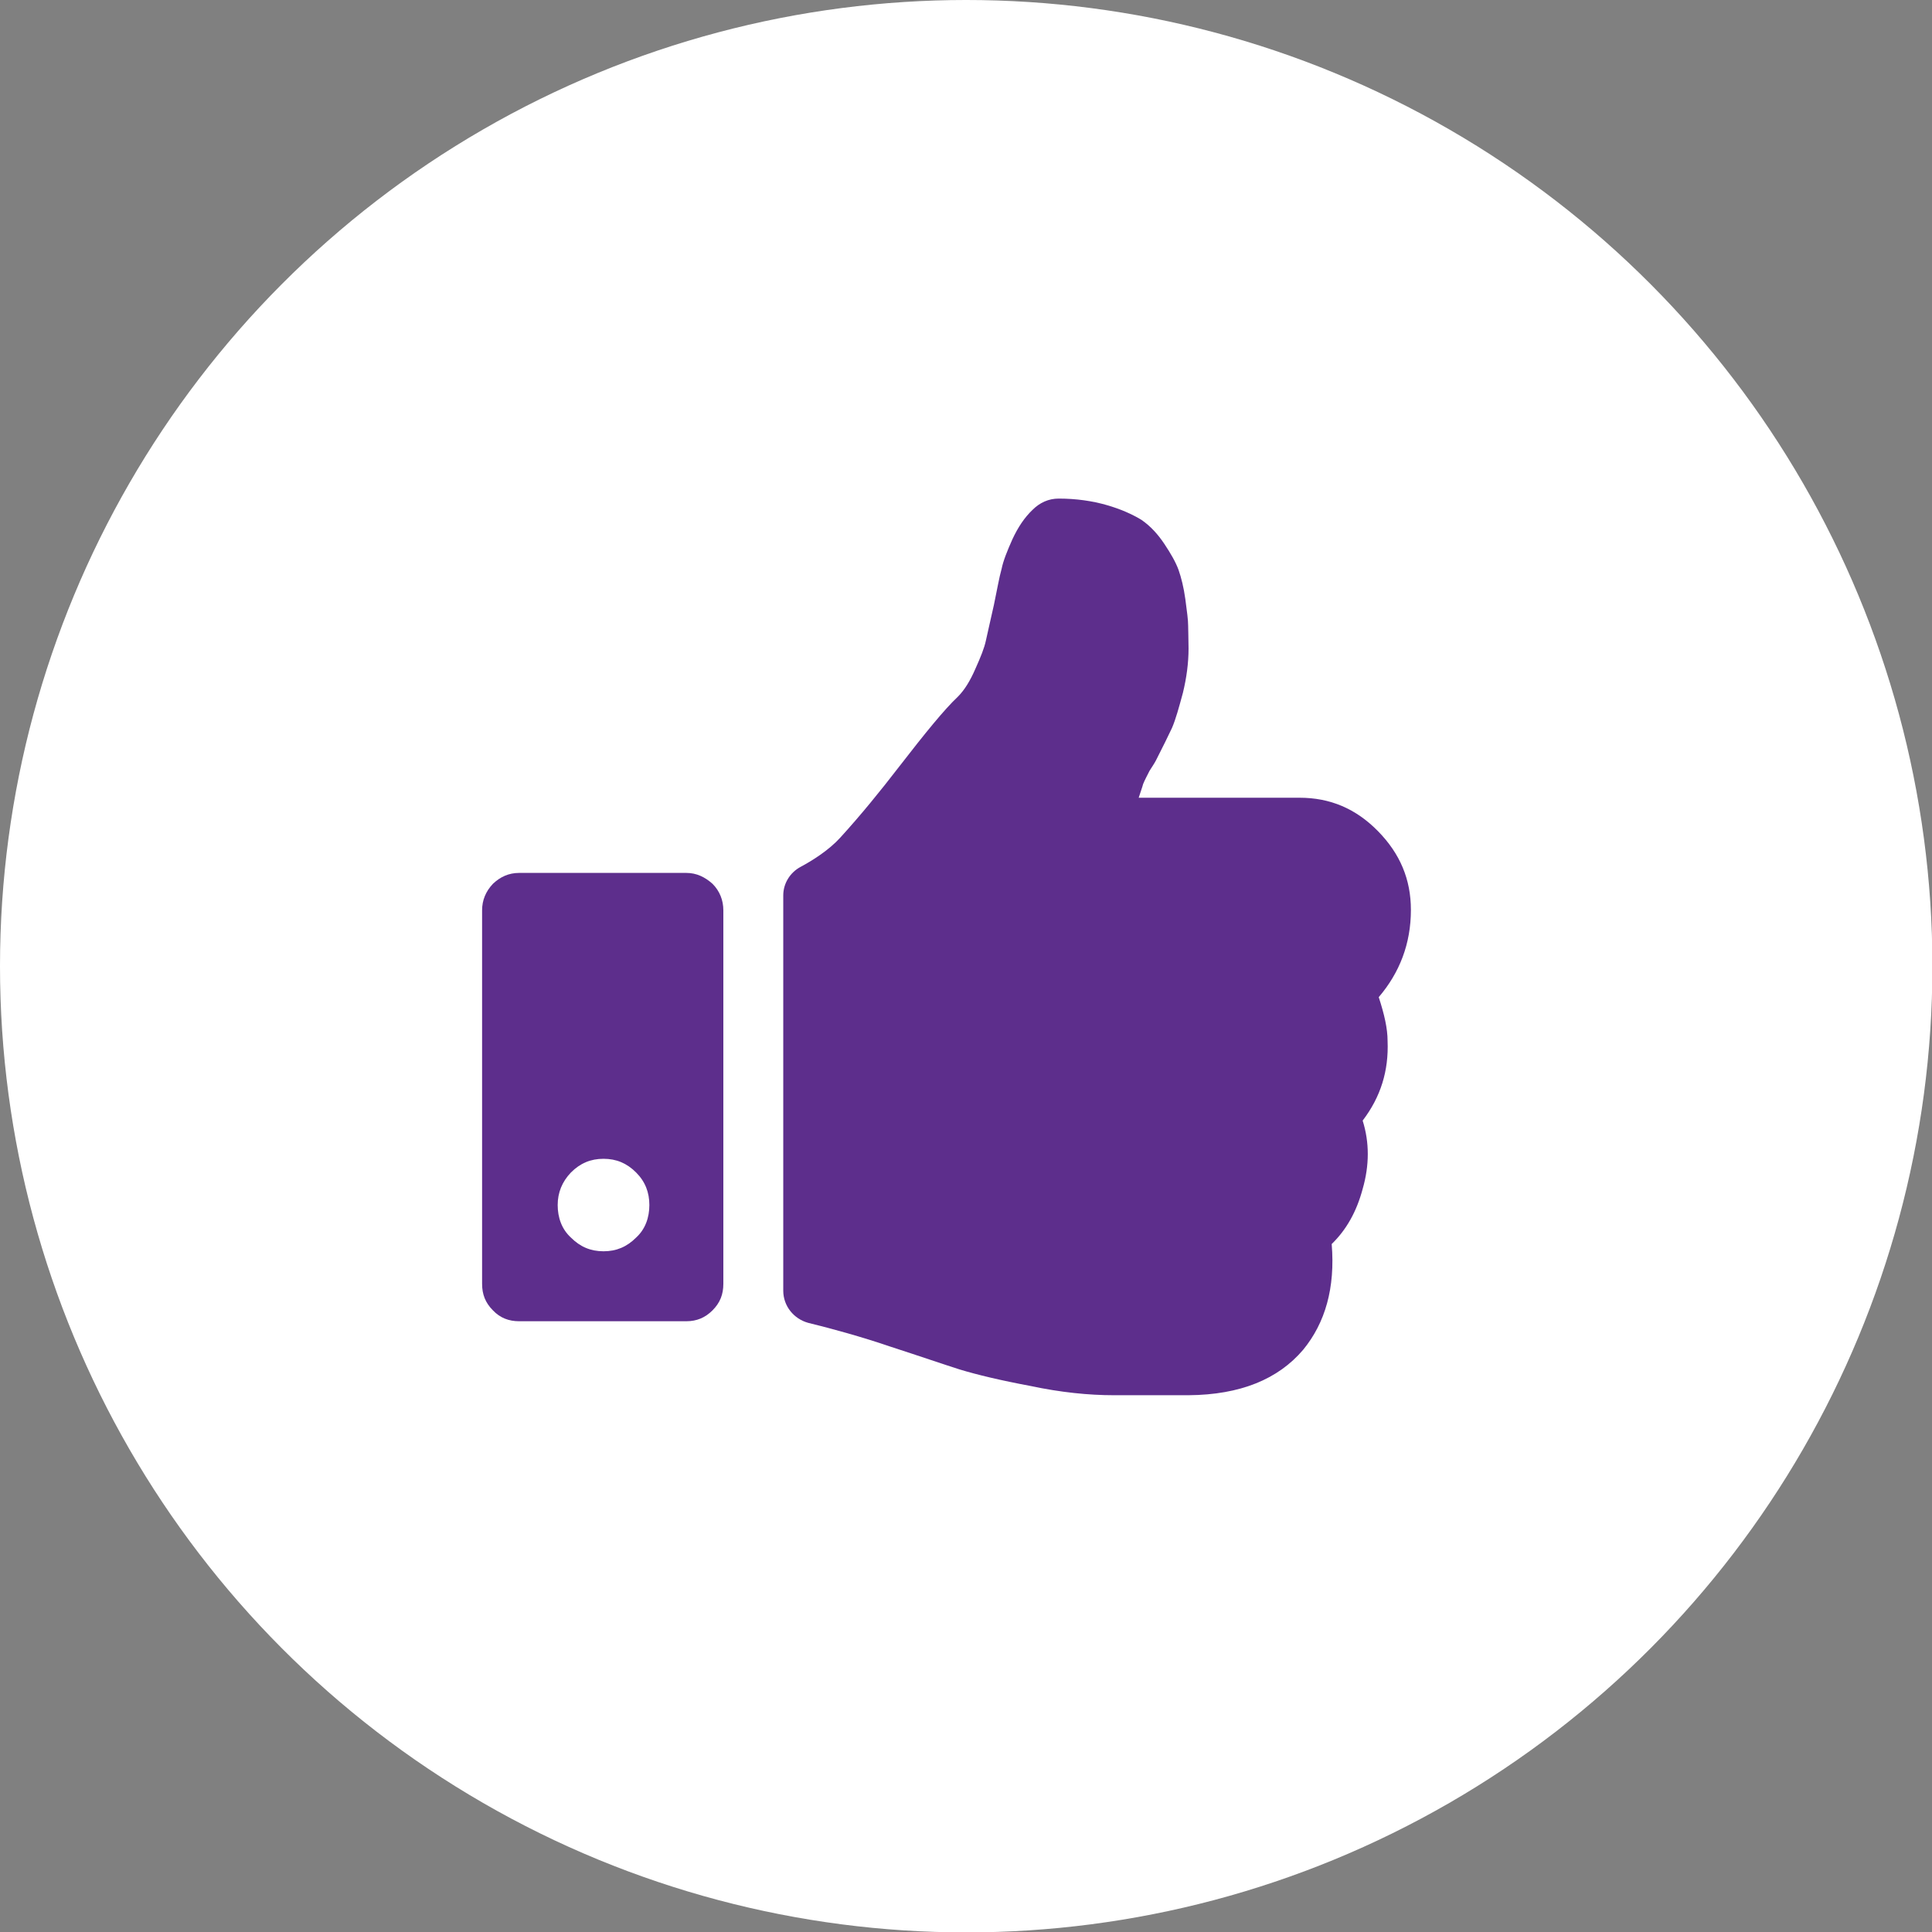
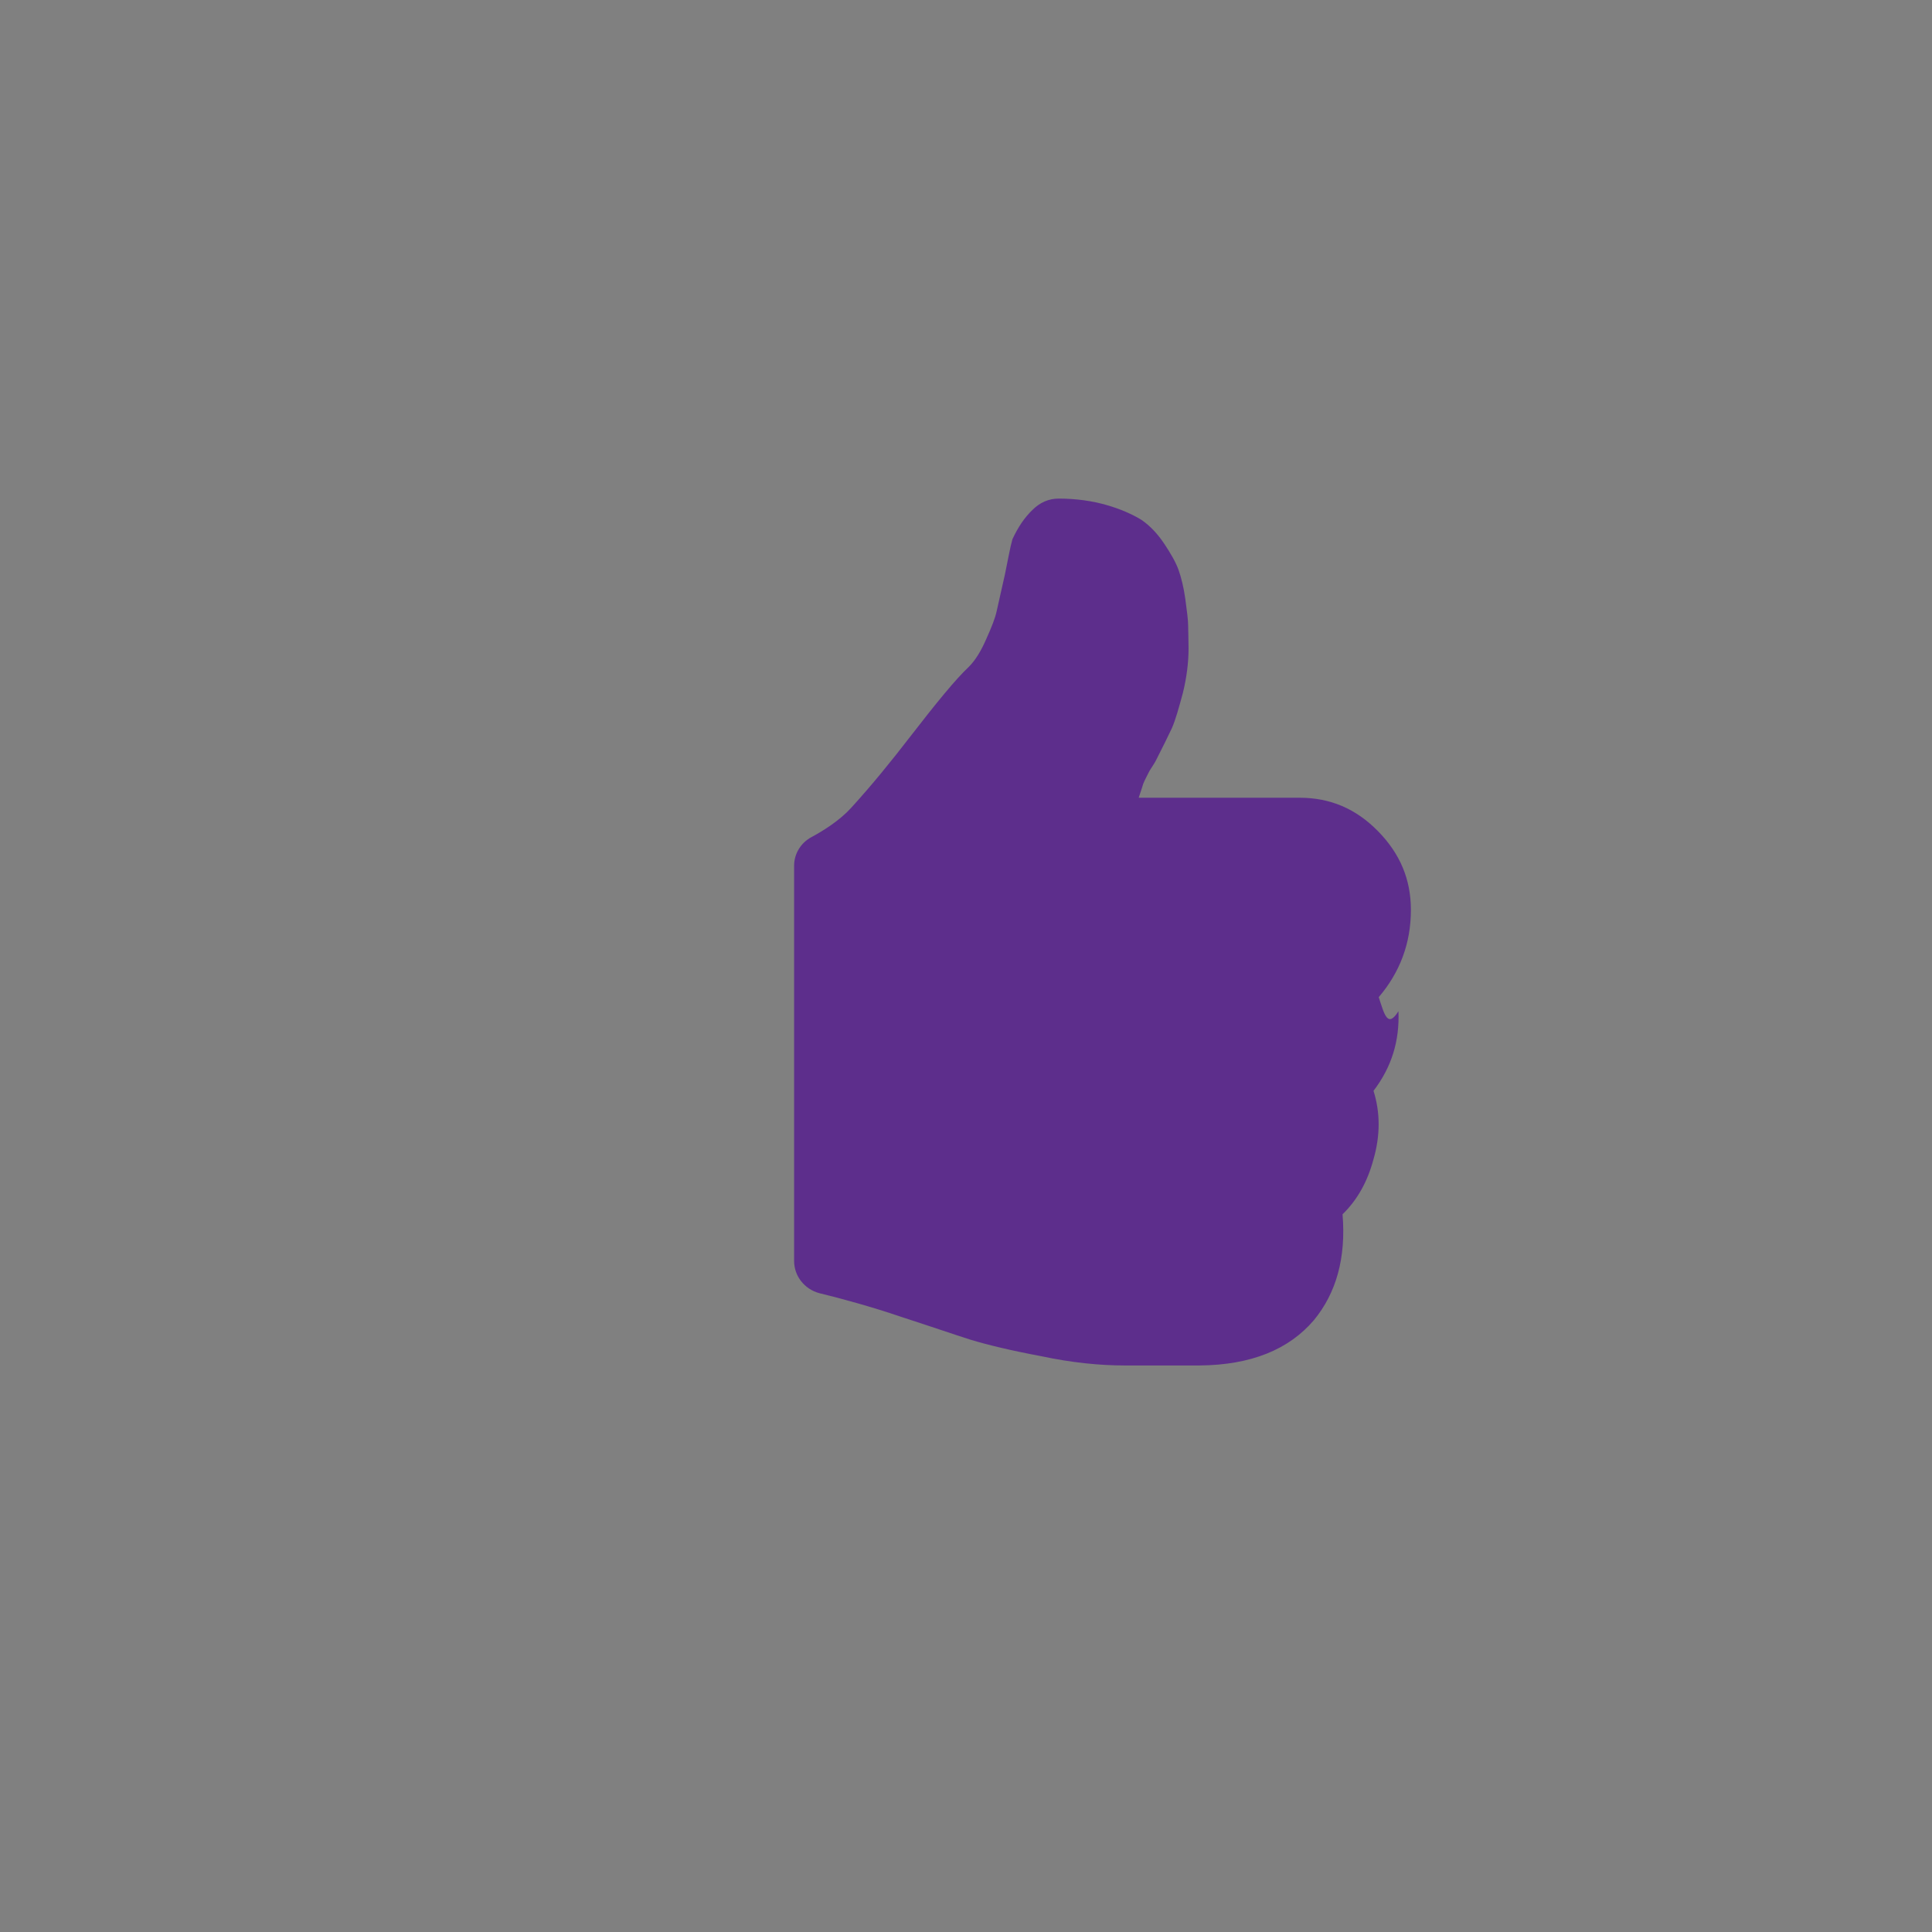
<svg xmlns="http://www.w3.org/2000/svg" xml:space="preserve" style="enable-background:new 0 0 480.5 480.5;" viewBox="0 0 480.5 480.5" y="0px" x="0px" id="Layer_1" version="1.1">
  <rect x="0" y="0" width="480.5" height="480.5" fill="#808080" stroke="none" />
  <style type="text/css">
	.st0{fill:#FFFFFF;}
	.st1{fill:#5D2E8C;}
</style>
  <g id="a">
</g>
  <g id="b">
    <g id="c">
      <g>
-         <circle r="240.3" cy="240.3" cx="240.3" class="st0" />
        <g>
-           <path d="M177.2,219.8c-1.9-1.7-4-2.7-6.5-2.7h-41.6c-2.6,0-4.7,1-6.5,2.7c-1.8,1.9-2.7,4.1-2.7,6.6v92.9      c0,2.6,0.8,4.7,2.7,6.6c1.8,1.9,4,2.7,6.5,2.7h41.6c2.6,0,4.7-0.9,6.5-2.7c1.9-1.9,2.7-4,2.7-6.6v-92.9      C179.9,223.9,179,221.6,177.2,219.8L177.2,219.8z M158.2,307.8c-2.3,2.3-4.9,3.4-8.1,3.4s-5.8-1.1-8.1-3.4      c-2.3-2.1-3.3-5-3.3-8.1s1.1-5.8,3.3-8.1c2.3-2.3,4.9-3.4,8.1-3.4s5.8,1.1,8.1,3.4s3.3,5,3.3,8.1S160.5,305.7,158.2,307.8z" class="st1" />
-           <path d="M342.9,248c5.2-6.1,8-13.3,8-21.7c0-7.6-2.7-14-8.2-19.6c-5.5-5.6-11.9-8.3-19.5-8.3h-40      c0.4-1.3,0.9-2.6,1.1-3.4c0.4-1,1-2.1,1.6-3.3c0.7-1.1,1.3-2,1.6-2.6c1.7-3.3,3-6,4-8.1c0.9-2.1,1.7-5,2.7-8.7      c0.9-3.7,1.4-7.4,1.4-11c0-2.4-0.1-4.3-0.1-5.7s-0.3-3.6-0.7-6.6c-0.4-2.9-1-5.3-1.7-7.3c-0.7-1.9-1.9-4-3.5-6.4      c-1.6-2.4-3.4-4.4-5.7-6c-2.3-1.4-5.2-2.7-8.7-3.7c-3.5-1-7.5-1.6-11.9-1.6c-2.5,0-4.7,1-6.5,2.8c-2,1.9-3.6,4.3-5,7.3      c-1.3,2.9-2.3,5.4-2.7,7.4c-0.6,2.1-1.1,5.1-1.9,8.9c-0.9,4.1-1.6,7-2,8.9c-0.4,1.9-1.3,4.1-2.6,7c-1.3,3-2.7,5.3-4.4,7      c-3.3,3.1-8.1,9-14.6,17.4c-4.7,6.1-9.5,12-14.6,17.6c-2.8,3.1-6.9,5.7-9.9,7.3c-2.6,1.4-4.3,4.1-4.3,7.1v98.3      c0,3.8,2.6,7,6.2,8c5.4,1.3,13.4,3.5,20.4,5.9c7.4,2.4,13.2,4.4,17.3,5.7c4.3,1.3,10.1,2.7,17.6,4.1c7.5,1.6,14.5,2.3,20.7,2.3      h18.6c12.9-0.1,22.3-4,28.5-11.3c5.5-6.7,8-15.4,7.1-26.3c3.7-3.6,6.2-8.1,7.7-13.7c1.7-5.9,1.7-11.6,0-17      c4.5-5.9,6.5-12.4,6.2-19.8C345.1,255.8,344.3,252.3,342.9,248L342.9,248z" class="st1" />
+           <path d="M342.9,248c5.2-6.1,8-13.3,8-21.7c0-7.6-2.7-14-8.2-19.6c-5.5-5.6-11.9-8.3-19.5-8.3h-40      c0.4-1.3,0.9-2.6,1.1-3.4c0.4-1,1-2.1,1.6-3.3c0.7-1.1,1.3-2,1.6-2.6c1.7-3.3,3-6,4-8.1c0.9-2.1,1.7-5,2.7-8.7      c0.9-3.7,1.4-7.4,1.4-11c0-2.4-0.1-4.3-0.1-5.7s-0.3-3.6-0.7-6.6c-0.4-2.9-1-5.3-1.7-7.3c-0.7-1.9-1.9-4-3.5-6.4      c-1.6-2.4-3.4-4.4-5.7-6c-2.3-1.4-5.2-2.7-8.7-3.7c-3.5-1-7.5-1.6-11.9-1.6c-2.5,0-4.7,1-6.5,2.8c-2,1.9-3.6,4.3-5,7.3      c-0.6,2.1-1.1,5.1-1.9,8.9c-0.9,4.1-1.6,7-2,8.9c-0.4,1.9-1.3,4.1-2.6,7c-1.3,3-2.7,5.3-4.4,7      c-3.3,3.1-8.1,9-14.6,17.4c-4.7,6.1-9.5,12-14.6,17.6c-2.8,3.1-6.9,5.7-9.9,7.3c-2.6,1.4-4.3,4.1-4.3,7.1v98.3      c0,3.8,2.6,7,6.2,8c5.4,1.3,13.4,3.5,20.4,5.9c7.4,2.4,13.2,4.4,17.3,5.7c4.3,1.3,10.1,2.7,17.6,4.1c7.5,1.6,14.5,2.3,20.7,2.3      h18.6c12.9-0.1,22.3-4,28.5-11.3c5.5-6.7,8-15.4,7.1-26.3c3.7-3.6,6.2-8.1,7.7-13.7c1.7-5.9,1.7-11.6,0-17      c4.5-5.9,6.5-12.4,6.2-19.8C345.1,255.8,344.3,252.3,342.9,248L342.9,248z" class="st1" />
        </g>
      </g>
    </g>
  </g>
</svg>